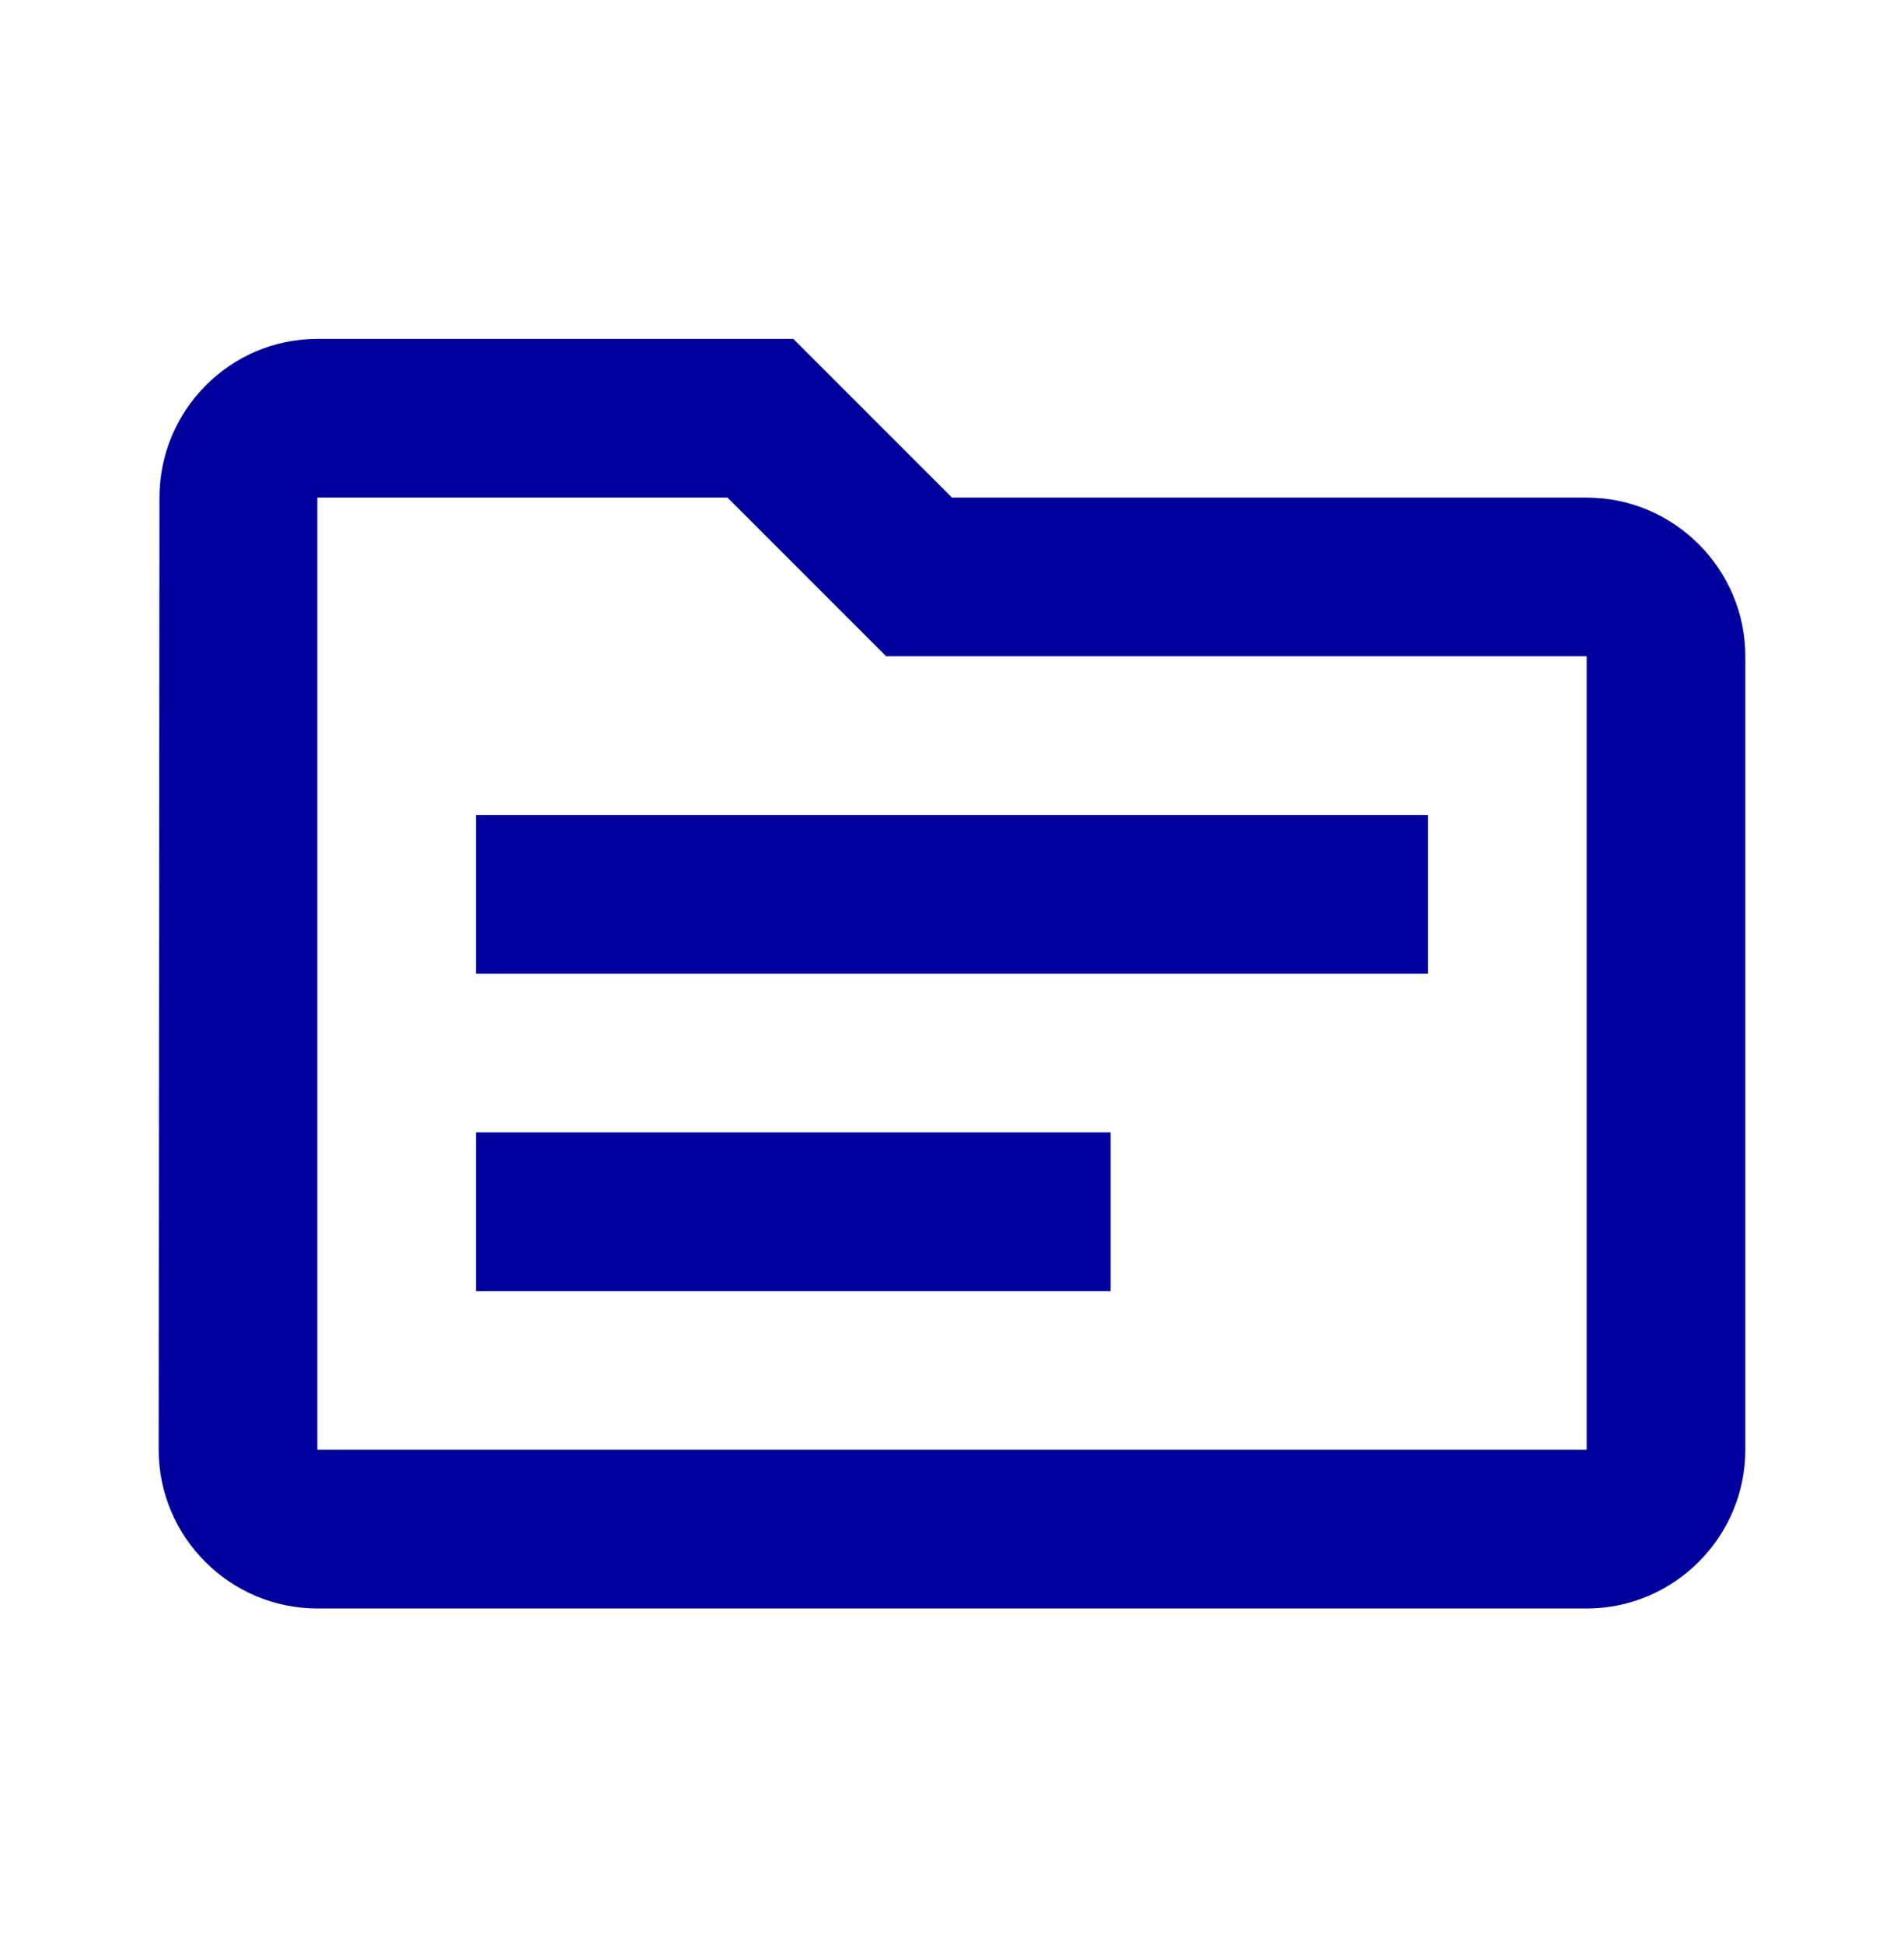
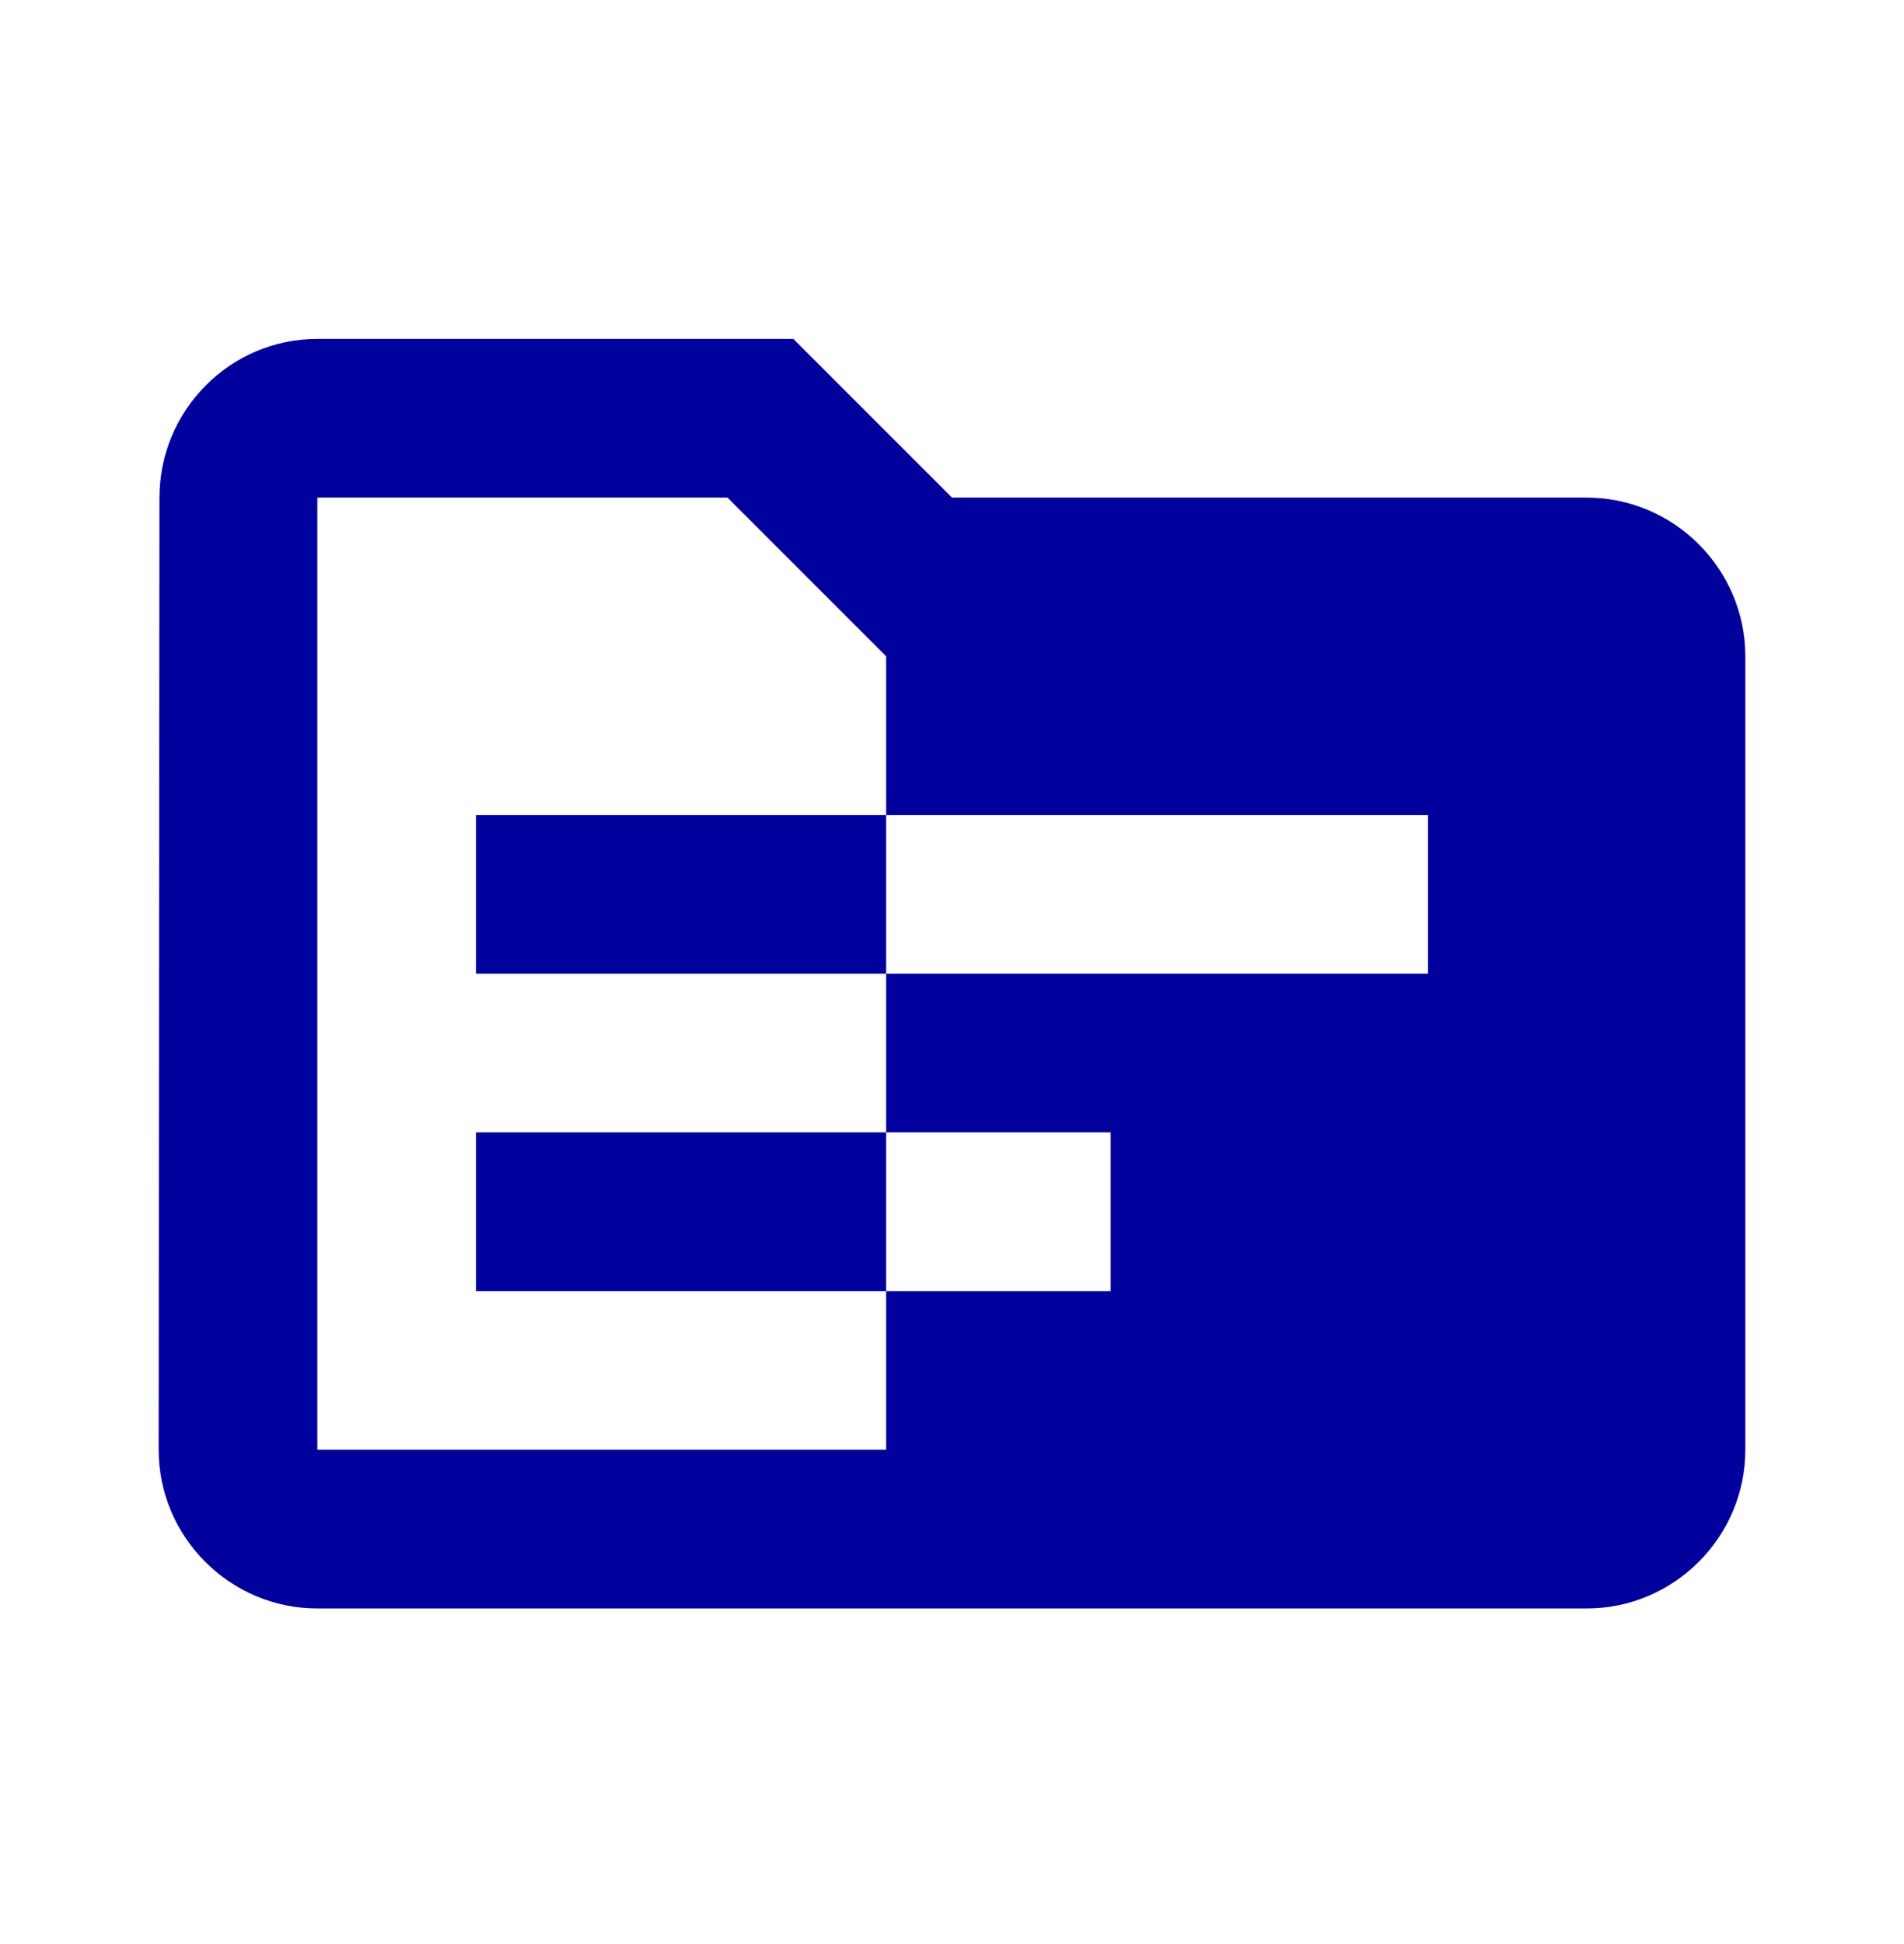
<svg xmlns="http://www.w3.org/2000/svg" width="48" height="49" viewBox="0 0 48 49" fill="none">
-   <path d="M40 12.542H24L20 8.542H8C5.8 8.542 4.02 10.342 4.02 12.542L4 36.542C4 38.742 5.8 40.542 8 40.542H40C42.2 40.542 44 38.742 44 36.542V16.542C44 14.342 42.2 12.542 40 12.542ZM40 36.542H8V12.542H18.34L22.34 16.542H40V36.542ZM36 24.542H12V20.542H36V24.542ZM28 32.542H12V28.542H28V32.542Z" fill="#00009D" />
+   <path d="M40 12.542H24L20 8.542H8C5.8 8.542 4.02 10.342 4.02 12.542L4 36.542C4 38.742 5.8 40.542 8 40.542H40C42.2 40.542 44 38.742 44 36.542V16.542C44 14.342 42.2 12.542 40 12.542ZM40 36.542H8V12.542H18.34L22.34 16.542V36.542ZM36 24.542H12V20.542H36V24.542ZM28 32.542H12V28.542H28V32.542Z" fill="#00009D" />
</svg>